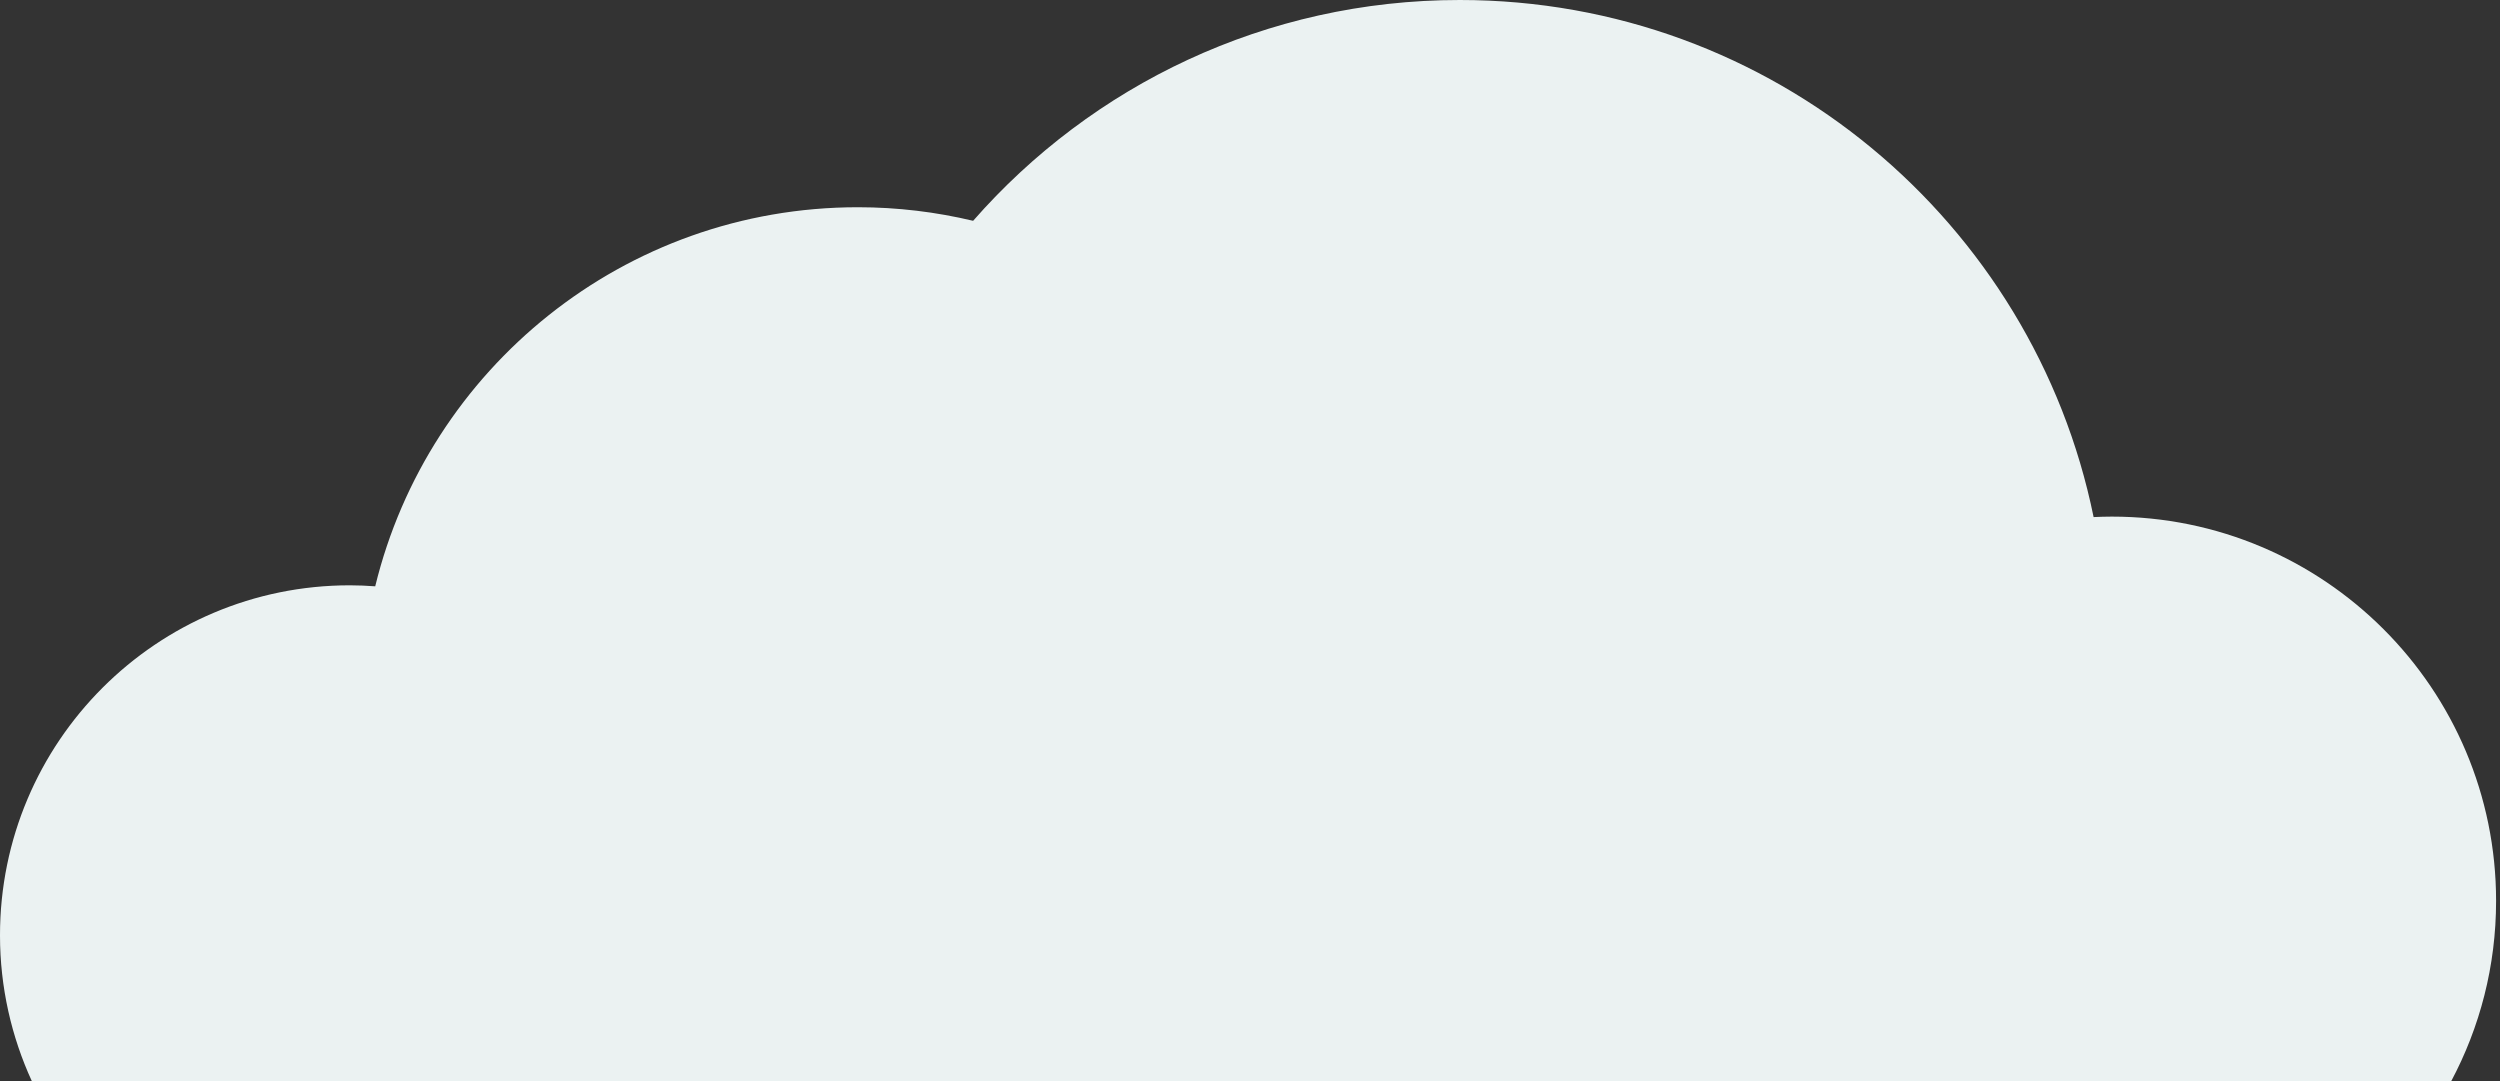
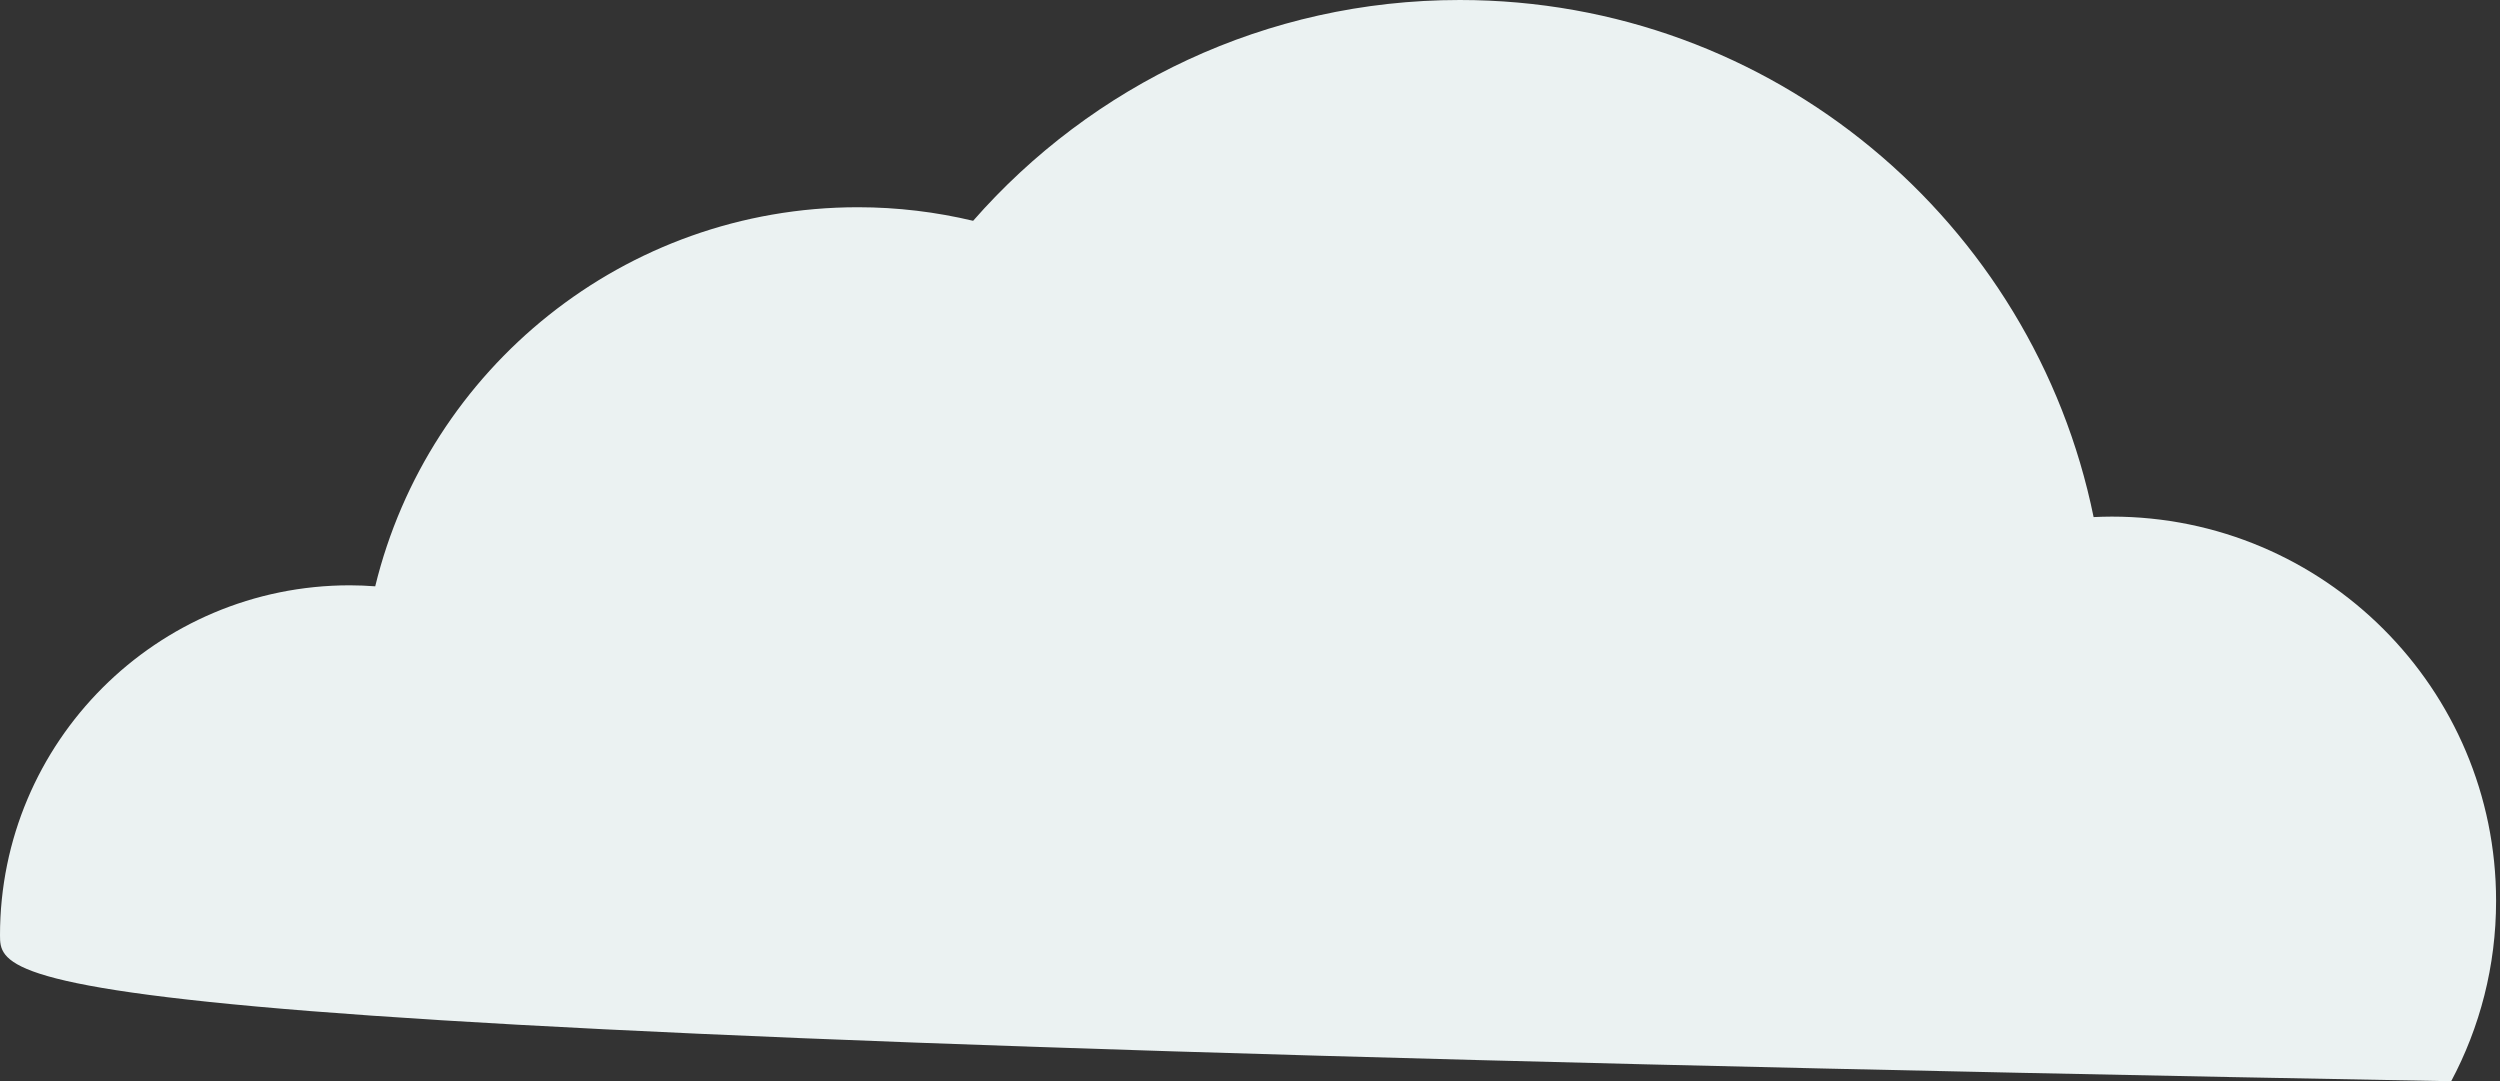
<svg xmlns="http://www.w3.org/2000/svg" width="437" height="189" viewBox="0 0 437 189" fill="none">
  <rect x="0" y="0" width="437" height="189" fill="#333333" stroke="none" />
-   <path d="M0 163.492C0 129.698 27.39 102.312 61.164 102.312C62.654 102.312 64.121 102.382 65.588 102.488C74.847 64.456 109.102 36.225 149.965 36.225C156.9 36.225 163.636 37.058 170.102 38.596C190.838 14.931 221.256 0 255.171 0C309.845 0 355.448 38.807 365.963 90.386C367.019 90.339 368.076 90.303 369.143 90.303C406.239 90.303 436.316 120.377 436.316 157.482C436.316 168.88 433.476 179.598 428.465 189H5.574C2.007 181.229 0 172.59 0 163.481V163.492Z" fill="#EBF2F2" />
+   <path d="M0 163.492C0 129.698 27.39 102.312 61.164 102.312C62.654 102.312 64.121 102.382 65.588 102.488C74.847 64.456 109.102 36.225 149.965 36.225C156.9 36.225 163.636 37.058 170.102 38.596C190.838 14.931 221.256 0 255.171 0C309.845 0 355.448 38.807 365.963 90.386C367.019 90.339 368.076 90.303 369.143 90.303C406.239 90.303 436.316 120.377 436.316 157.482C436.316 168.88 433.476 179.598 428.465 189C2.007 181.229 0 172.59 0 163.481V163.492Z" fill="#EBF2F2" />
</svg>